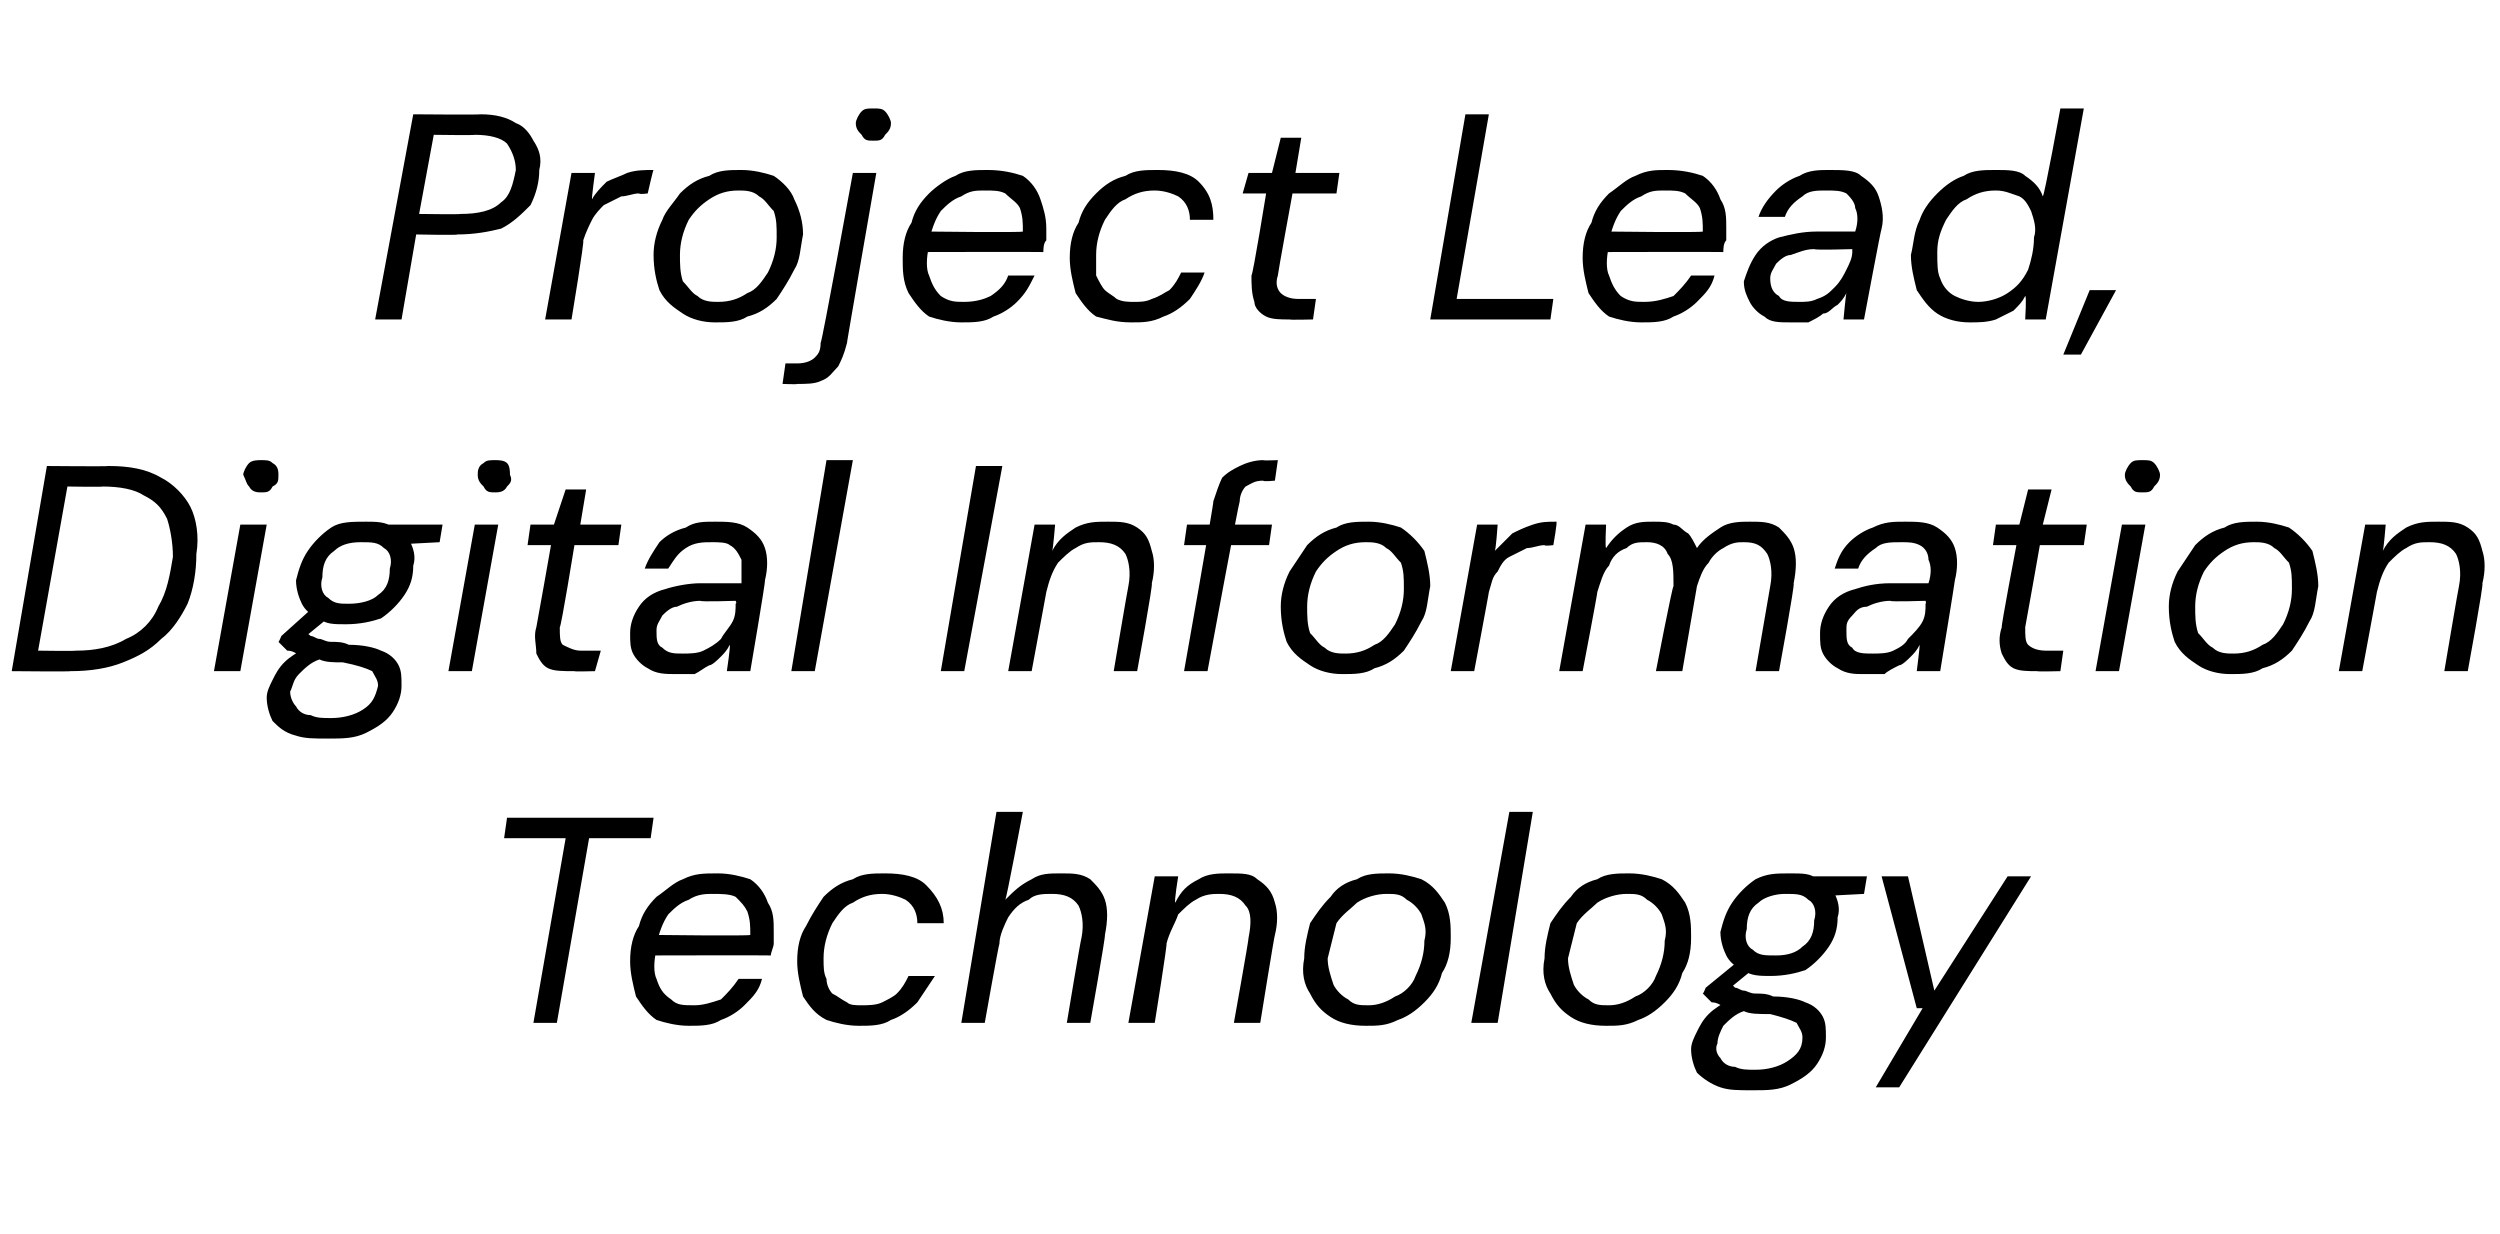
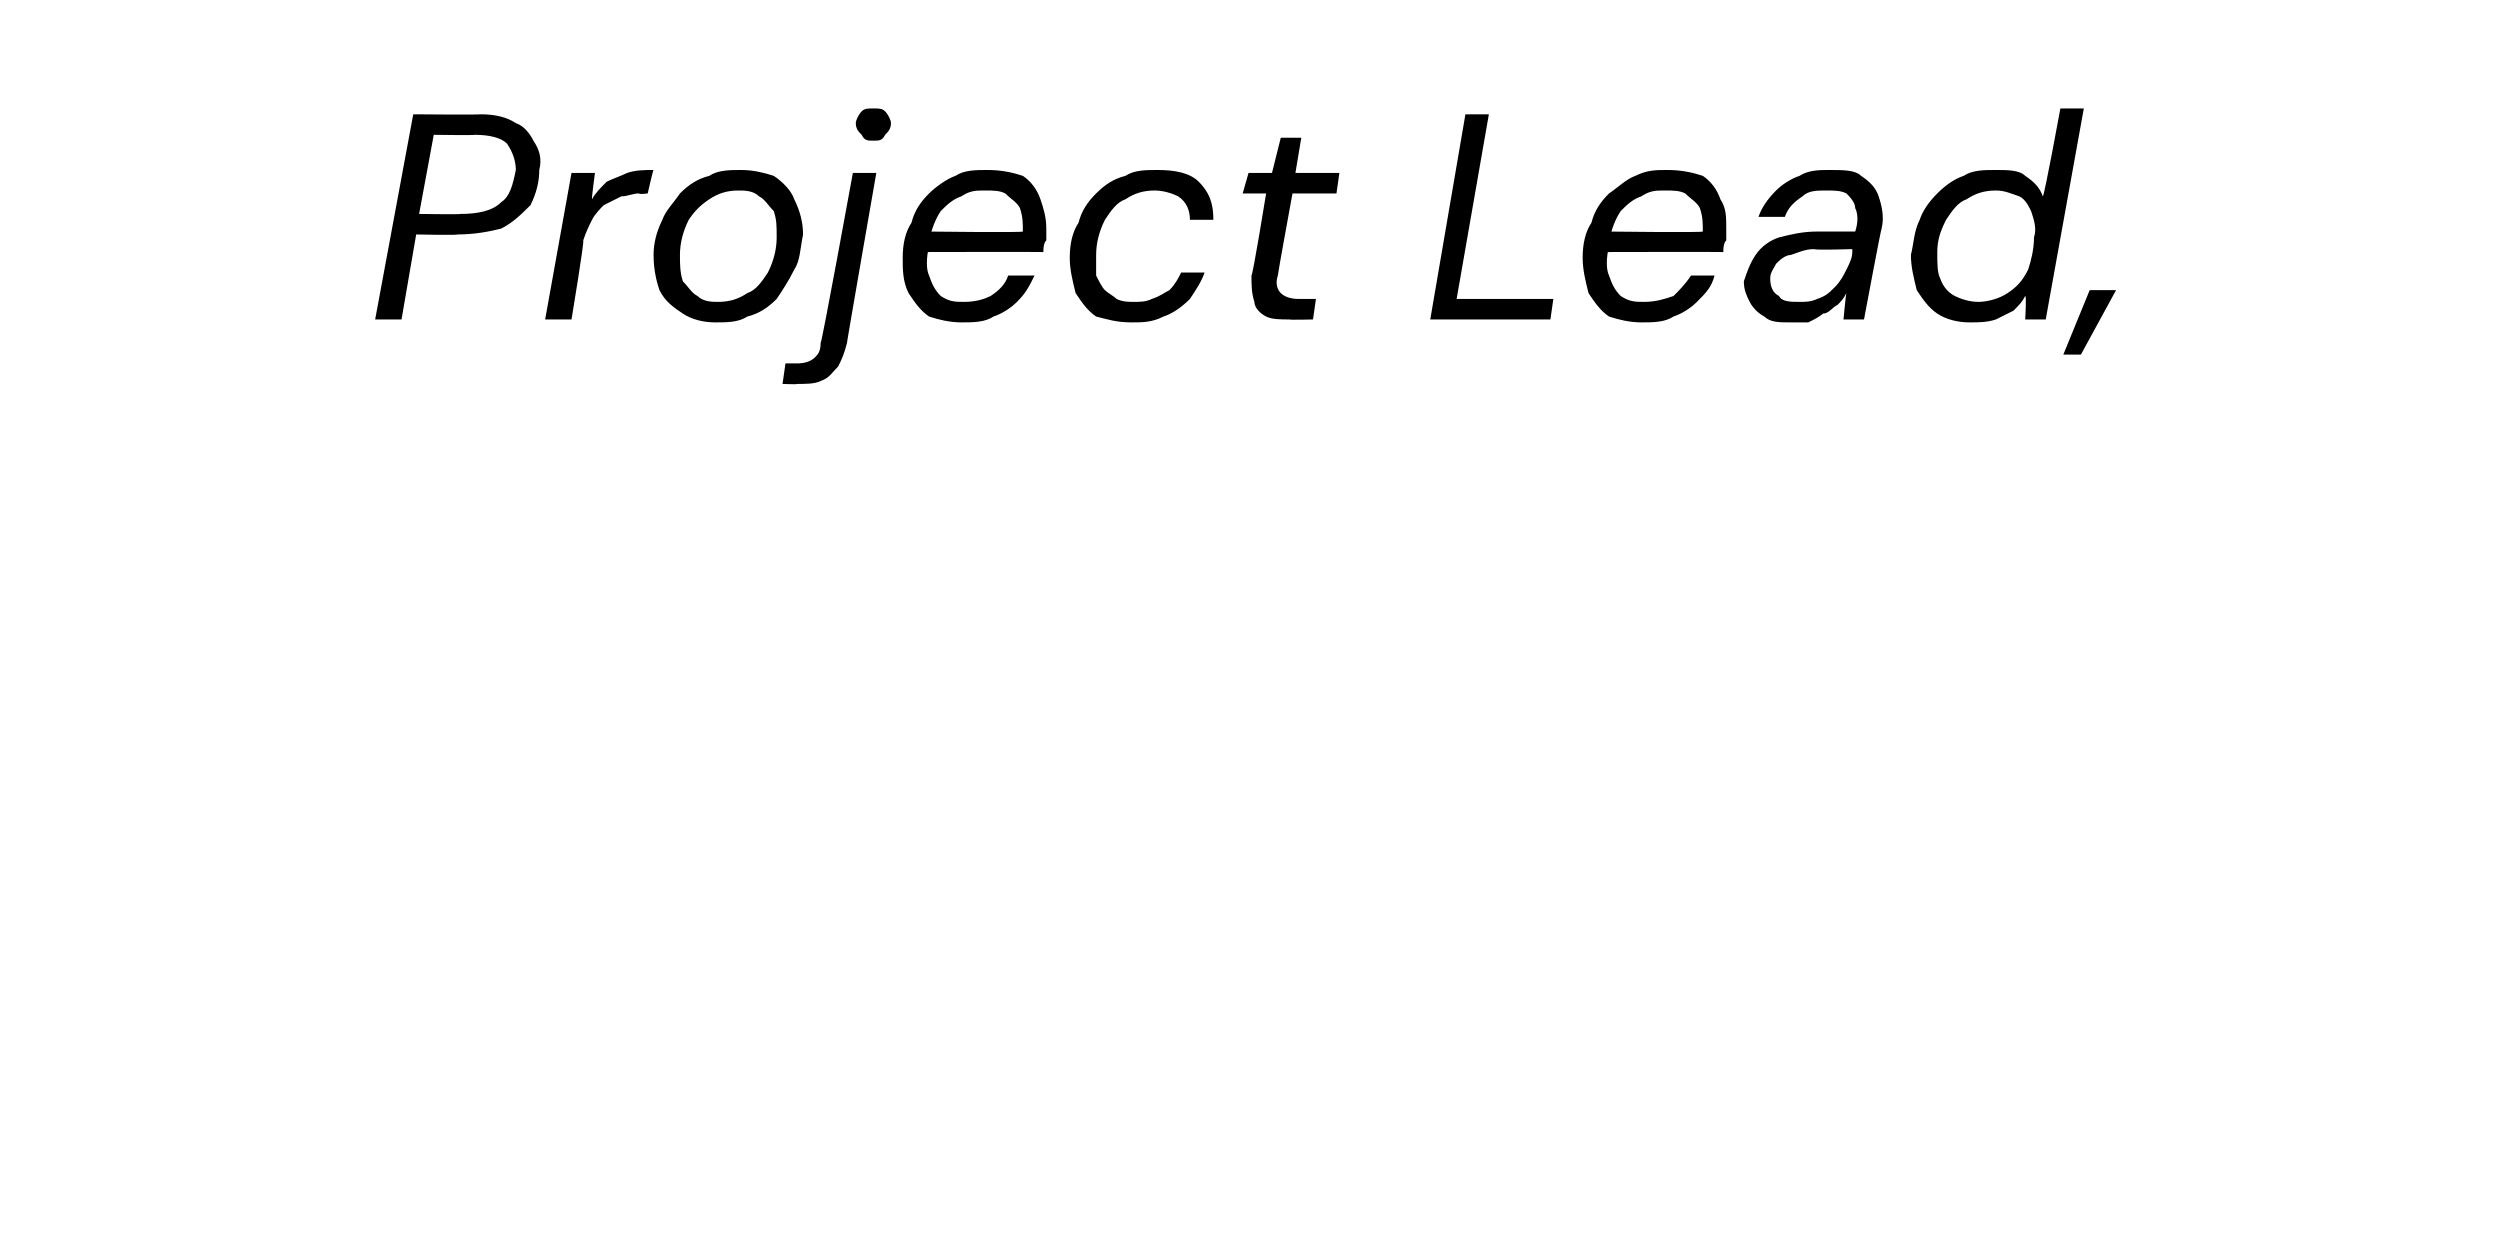
<svg xmlns="http://www.w3.org/2000/svg" version="1.1" width="85.3px" height="42.1px" viewBox="0 -1 85.3 42.1" style="top:-1px">
  <desc>Project Lead, Digital Information Technology</desc>
  <defs />
  <g id="Polygon52524">
-     <path d="M 18.2 33.9 L 19.3 27.6 L 17.2 27.6 L 17.3 26.9 L 22.3 26.9 L 22.2 27.6 L 20.1 27.6 L 19 33.9 L 18.2 33.9 Z M 23.5 34 C 23.1 34 22.7 33.9 22.4 33.8 C 22.1 33.6 21.9 33.3 21.7 33 C 21.6 32.6 21.5 32.2 21.5 31.8 C 21.5 31.3 21.6 30.9 21.8 30.6 C 21.9 30.2 22.1 29.9 22.4 29.6 C 22.7 29.4 23 29.1 23.3 29 C 23.7 28.8 24 28.8 24.5 28.8 C 24.9 28.8 25.3 28.9 25.6 29 C 25.9 29.2 26.1 29.5 26.2 29.8 C 26.4 30.1 26.4 30.4 26.4 30.8 C 26.4 30.9 26.4 31.1 26.4 31.2 C 26.4 31.3 26.3 31.5 26.3 31.6 C 26.29 31.59 22.2 31.6 22.2 31.6 L 22.3 30.9 C 22.3 30.9 25.58 30.94 25.6 30.9 C 25.6 30.6 25.6 30.4 25.5 30.1 C 25.4 29.9 25.3 29.8 25.1 29.6 C 24.9 29.5 24.6 29.5 24.3 29.5 C 24.1 29.5 23.8 29.5 23.5 29.7 C 23.2 29.8 23 30 22.8 30.2 C 22.6 30.5 22.5 30.8 22.4 31.2 C 22.4 31.2 22.4 31.4 22.4 31.4 C 22.3 31.8 22.3 32.2 22.4 32.4 C 22.5 32.7 22.6 32.9 22.9 33.1 C 23.1 33.3 23.3 33.3 23.7 33.3 C 24 33.3 24.3 33.2 24.6 33.1 C 24.8 32.9 25 32.7 25.2 32.4 C 25.2 32.4 26 32.4 26 32.4 C 25.9 32.8 25.7 33 25.4 33.3 C 25.2 33.5 24.9 33.7 24.6 33.8 C 24.3 34 23.9 34 23.5 34 Z M 29.3 34 C 28.9 34 28.5 33.9 28.2 33.8 C 27.8 33.6 27.6 33.3 27.4 33 C 27.3 32.6 27.2 32.2 27.2 31.8 C 27.2 31.3 27.3 30.9 27.5 30.6 C 27.7 30.2 27.9 29.9 28.1 29.6 C 28.4 29.3 28.7 29.1 29.1 29 C 29.4 28.8 29.8 28.8 30.2 28.8 C 30.8 28.8 31.3 28.9 31.6 29.2 C 32 29.6 32.2 30 32.2 30.5 C 32.2 30.5 31.3 30.5 31.3 30.5 C 31.3 30.2 31.2 29.9 30.9 29.7 C 30.7 29.6 30.4 29.5 30.1 29.5 C 29.7 29.5 29.4 29.6 29.1 29.8 C 28.8 29.9 28.6 30.2 28.4 30.5 C 28.2 30.9 28.1 31.3 28.1 31.7 C 28.1 32 28.1 32.2 28.2 32.4 C 28.2 32.6 28.3 32.8 28.4 32.9 C 28.6 33 28.7 33.1 28.9 33.2 C 29 33.3 29.2 33.3 29.4 33.3 C 29.6 33.3 29.9 33.3 30.1 33.2 C 30.3 33.1 30.5 33 30.6 32.9 C 30.8 32.7 30.9 32.5 31 32.3 C 31 32.3 31.9 32.3 31.9 32.3 C 31.7 32.6 31.5 32.9 31.3 33.2 C 31 33.5 30.7 33.7 30.4 33.8 C 30.1 34 29.7 34 29.3 34 Z M 32.8 33.9 L 34 26.7 L 34.9 26.7 C 34.9 26.7 34.33 29.73 34.3 29.7 C 34.6 29.4 34.8 29.2 35.2 29 C 35.5 28.8 35.8 28.8 36.2 28.8 C 36.6 28.8 36.9 28.8 37.2 29 C 37.4 29.2 37.6 29.4 37.7 29.7 C 37.8 30 37.8 30.4 37.7 30.9 C 37.73 30.92 37.2 33.9 37.2 33.9 L 36.4 33.9 C 36.4 33.9 36.88 31.01 36.9 31 C 37 30.5 36.9 30.1 36.8 29.9 C 36.6 29.6 36.3 29.5 35.9 29.5 C 35.6 29.5 35.3 29.5 35.1 29.7 C 34.8 29.8 34.6 30 34.4 30.3 C 34.3 30.5 34.1 30.9 34.1 31.2 C 34.07 31.25 33.6 33.9 33.6 33.9 L 32.8 33.9 Z M 38.5 33.9 L 39.4 28.9 L 40.2 28.9 C 40.2 28.9 40.06 29.76 40.1 29.8 C 40.3 29.4 40.5 29.2 40.9 29 C 41.2 28.8 41.6 28.8 41.9 28.8 C 42.4 28.8 42.7 28.8 42.9 29 C 43.2 29.2 43.4 29.4 43.5 29.8 C 43.6 30.1 43.6 30.5 43.5 30.9 C 43.48 30.91 43 33.9 43 33.9 L 42.1 33.9 C 42.1 33.9 42.62 31 42.6 31 C 42.7 30.5 42.7 30.1 42.5 29.9 C 42.3 29.6 42 29.5 41.6 29.5 C 41.4 29.5 41.1 29.5 40.8 29.7 C 40.6 29.8 40.4 30 40.2 30.2 C 40.1 30.5 39.9 30.8 39.8 31.2 C 39.84 31.16 39.4 33.9 39.4 33.9 L 38.5 33.9 Z M 46.6 34 C 46.1 34 45.7 33.9 45.4 33.7 C 45.1 33.5 44.9 33.3 44.7 32.9 C 44.5 32.6 44.4 32.2 44.5 31.7 C 44.5 31.3 44.6 30.9 44.7 30.5 C 44.9 30.2 45.1 29.9 45.4 29.6 C 45.6 29.3 45.9 29.1 46.3 29 C 46.6 28.8 47 28.8 47.4 28.8 C 47.8 28.8 48.2 28.9 48.5 29 C 48.9 29.2 49.1 29.5 49.3 29.8 C 49.5 30.2 49.5 30.6 49.5 31 C 49.5 31.5 49.4 31.9 49.2 32.2 C 49.1 32.6 48.9 32.9 48.6 33.2 C 48.3 33.5 48 33.7 47.7 33.8 C 47.3 34 47 34 46.6 34 Z M 46.7 33.3 C 47 33.3 47.3 33.2 47.6 33 C 47.9 32.9 48.2 32.6 48.3 32.3 C 48.5 31.9 48.6 31.5 48.6 31.1 C 48.7 30.7 48.6 30.5 48.5 30.2 C 48.4 30 48.2 29.8 48 29.7 C 47.8 29.5 47.6 29.5 47.3 29.5 C 47 29.5 46.6 29.6 46.3 29.8 C 46.1 30 45.8 30.2 45.6 30.5 C 45.5 30.9 45.4 31.3 45.3 31.7 C 45.3 32 45.4 32.3 45.5 32.6 C 45.6 32.8 45.8 33 46 33.1 C 46.2 33.3 46.4 33.3 46.7 33.3 Z M 50.2 33.9 L 51.5 26.7 L 52.3 26.7 L 51.1 33.9 L 50.2 33.9 Z M 54.8 34 C 54.3 34 53.9 33.9 53.6 33.7 C 53.3 33.5 53.1 33.3 52.9 32.9 C 52.7 32.6 52.6 32.2 52.7 31.7 C 52.7 31.3 52.8 30.9 52.9 30.5 C 53.1 30.2 53.3 29.9 53.6 29.6 C 53.8 29.3 54.1 29.1 54.5 29 C 54.8 28.8 55.2 28.8 55.6 28.8 C 56 28.8 56.4 28.9 56.7 29 C 57.1 29.2 57.3 29.5 57.5 29.8 C 57.7 30.2 57.7 30.6 57.7 31 C 57.7 31.5 57.6 31.9 57.4 32.2 C 57.3 32.6 57.1 32.9 56.8 33.2 C 56.5 33.5 56.2 33.7 55.9 33.8 C 55.5 34 55.2 34 54.8 34 Z M 54.9 33.3 C 55.2 33.3 55.5 33.2 55.8 33 C 56.1 32.9 56.4 32.6 56.5 32.3 C 56.7 31.9 56.8 31.5 56.8 31.1 C 56.9 30.7 56.8 30.5 56.7 30.2 C 56.6 30 56.4 29.8 56.2 29.7 C 56 29.5 55.8 29.5 55.5 29.5 C 55.2 29.5 54.8 29.6 54.5 29.8 C 54.3 30 54 30.2 53.8 30.5 C 53.7 30.9 53.6 31.3 53.5 31.7 C 53.5 32 53.6 32.3 53.7 32.6 C 53.8 32.8 54 33 54.2 33.1 C 54.4 33.3 54.6 33.3 54.9 33.3 Z M 59.8 36.2 C 59.3 36.2 59 36.2 58.7 36.1 C 58.4 36 58.1 35.8 57.9 35.6 C 57.8 35.4 57.7 35.1 57.7 34.8 C 57.7 34.6 57.8 34.4 57.9 34.2 C 58 34 58.1 33.8 58.3 33.6 C 58.5 33.4 58.7 33.3 59 33.1 C 59 33.1 59.5 33.5 59.5 33.5 C 59.2 33.6 59 33.8 58.8 34 C 58.7 34.2 58.6 34.4 58.6 34.6 C 58.5 34.8 58.6 35 58.7 35.1 C 58.8 35.3 59 35.4 59.2 35.4 C 59.4 35.5 59.6 35.5 59.9 35.5 C 60.3 35.5 60.7 35.4 61 35.2 C 61.3 35 61.5 34.8 61.5 34.4 C 61.5 34.2 61.4 34.1 61.3 33.9 C 61.1 33.8 60.8 33.7 60.4 33.6 C 60 33.6 59.7 33.6 59.5 33.5 C 59.3 33.5 59.1 33.4 58.9 33.4 C 58.7 33.3 58.6 33.2 58.4 33.2 C 58.3 33.1 58.2 33 58.1 32.9 C 58.12 32.9 58.2 32.7 58.2 32.7 L 59.3 31.8 L 59.9 32 L 58.8 32.9 C 58.8 32.9 58.96 32.5 59 32.5 C 59.1 32.6 59.1 32.6 59.2 32.7 C 59.3 32.7 59.4 32.8 59.5 32.8 C 59.6 32.8 59.7 32.9 59.9 32.9 C 60.1 32.9 60.3 32.9 60.5 33 C 61 33 61.4 33.1 61.6 33.2 C 61.9 33.3 62.1 33.5 62.2 33.7 C 62.3 33.9 62.3 34.1 62.3 34.4 C 62.3 34.7 62.2 35 62 35.3 C 61.8 35.6 61.5 35.8 61.1 36 C 60.7 36.2 60.3 36.2 59.8 36.2 Z M 60.4 32.3 C 60.1 32.3 59.7 32.3 59.5 32.1 C 59.2 32 59 31.8 58.9 31.6 C 58.8 31.4 58.7 31.1 58.7 30.8 C 58.8 30.4 58.9 30.1 59.1 29.8 C 59.3 29.5 59.6 29.2 59.9 29 C 60.3 28.8 60.6 28.8 61.1 28.8 C 61.5 28.8 61.8 28.8 62 29 C 62.3 29.1 62.5 29.3 62.6 29.5 C 62.7 29.7 62.8 30 62.7 30.3 C 62.7 30.7 62.6 31 62.4 31.3 C 62.2 31.6 61.9 31.9 61.6 32.1 C 61.3 32.2 60.9 32.3 60.4 32.3 Z M 60.6 31.6 C 61 31.6 61.3 31.5 61.5 31.3 C 61.8 31.1 61.9 30.8 61.9 30.4 C 62 30.1 61.9 29.8 61.7 29.7 C 61.5 29.5 61.3 29.5 60.9 29.5 C 60.6 29.5 60.2 29.6 60 29.8 C 59.7 30 59.6 30.3 59.6 30.7 C 59.5 31 59.6 31.3 59.8 31.4 C 60 31.6 60.2 31.6 60.6 31.6 Z M 61.7 29.6 L 61.6 28.9 L 63.7 28.9 L 63.6 29.5 L 61.7 29.6 Z M 64 36.1 L 65.6 33.4 L 65.4 33.4 L 64.2 28.9 L 65.1 28.9 L 66 32.8 L 68.5 28.9 L 69.3 28.9 L 64.8 36.1 L 64 36.1 Z " stroke="none" fill="#000" />
-   </g>
+     </g>
  <g id="Polygon52523">
-     <path d="M 0.4 21.9 L 1.6 14.9 C 1.6 14.9 3.68 14.92 3.7 14.9 C 4.4 14.9 5 15 5.5 15.3 C 5.9 15.5 6.3 15.9 6.5 16.3 C 6.7 16.7 6.8 17.3 6.7 17.9 C 6.7 18.5 6.6 19.1 6.4 19.6 C 6.2 20 5.9 20.5 5.5 20.8 C 5.1 21.2 4.7 21.4 4.2 21.6 C 3.7 21.8 3.1 21.9 2.4 21.9 C 2.44 21.92 0.4 21.9 0.4 21.9 Z M 1.3 21.2 C 1.3 21.2 2.55 21.22 2.6 21.2 C 3.2 21.2 3.8 21.1 4.3 20.8 C 4.8 20.6 5.2 20.2 5.4 19.7 C 5.7 19.2 5.8 18.6 5.9 18 C 5.9 17.5 5.8 17 5.7 16.7 C 5.5 16.3 5.3 16.1 4.9 15.9 C 4.6 15.7 4.1 15.6 3.5 15.6 C 3.53 15.62 2.3 15.6 2.3 15.6 L 1.3 21.2 Z M 7.3 21.9 L 8.2 16.9 L 9.1 16.9 L 8.2 21.9 L 7.3 21.9 Z M 8.9 15.8 C 8.8 15.8 8.6 15.8 8.5 15.6 C 8.4 15.5 8.4 15.4 8.3 15.2 C 8.3 15.1 8.4 14.9 8.5 14.8 C 8.6 14.7 8.8 14.7 8.9 14.7 C 9.1 14.7 9.2 14.7 9.3 14.8 C 9.5 14.9 9.5 15.1 9.5 15.2 C 9.5 15.4 9.5 15.5 9.3 15.6 C 9.2 15.8 9.1 15.8 8.9 15.8 Z M 11.2 24.2 C 10.7 24.2 10.4 24.2 10.1 24.1 C 9.7 24 9.5 23.8 9.3 23.6 C 9.2 23.4 9.1 23.1 9.1 22.8 C 9.1 22.6 9.2 22.4 9.3 22.2 C 9.4 22 9.5 21.8 9.7 21.6 C 9.9 21.4 10.1 21.3 10.4 21.1 C 10.4 21.1 10.9 21.5 10.9 21.5 C 10.6 21.6 10.4 21.8 10.2 22 C 10 22.2 10 22.4 9.9 22.6 C 9.9 22.8 10 23 10.1 23.1 C 10.2 23.3 10.4 23.4 10.6 23.4 C 10.8 23.5 11 23.5 11.3 23.5 C 11.7 23.5 12.1 23.4 12.4 23.2 C 12.7 23 12.8 22.8 12.9 22.4 C 12.9 22.2 12.8 22.1 12.7 21.9 C 12.5 21.8 12.2 21.7 11.7 21.6 C 11.4 21.6 11.1 21.6 10.9 21.5 C 10.7 21.5 10.5 21.4 10.3 21.4 C 10.1 21.3 10 21.2 9.8 21.2 C 9.7 21.1 9.6 21 9.5 20.9 C 9.52 20.9 9.6 20.7 9.6 20.7 L 10.6 19.8 L 11.3 20 L 10.2 20.9 C 10.2 20.9 10.36 20.5 10.4 20.5 C 10.4 20.6 10.5 20.6 10.6 20.7 C 10.7 20.7 10.8 20.8 10.9 20.8 C 11 20.8 11.1 20.9 11.3 20.9 C 11.5 20.9 11.7 20.9 11.9 21 C 12.4 21 12.8 21.1 13 21.2 C 13.3 21.3 13.5 21.5 13.6 21.7 C 13.7 21.9 13.7 22.1 13.7 22.4 C 13.7 22.7 13.6 23 13.4 23.3 C 13.2 23.6 12.9 23.8 12.5 24 C 12.1 24.2 11.7 24.2 11.2 24.2 Z M 11.8 20.3 C 11.4 20.3 11.1 20.3 10.9 20.1 C 10.6 20 10.4 19.8 10.3 19.6 C 10.2 19.4 10.1 19.1 10.1 18.8 C 10.2 18.4 10.3 18.1 10.5 17.8 C 10.7 17.5 11 17.2 11.3 17 C 11.6 16.8 12 16.8 12.5 16.8 C 12.8 16.8 13.2 16.8 13.4 17 C 13.7 17.1 13.9 17.3 14 17.5 C 14.1 17.7 14.2 18 14.1 18.3 C 14.1 18.7 14 19 13.8 19.3 C 13.6 19.6 13.3 19.9 13 20.1 C 12.7 20.2 12.3 20.3 11.8 20.3 Z M 11.9 19.6 C 12.3 19.6 12.7 19.5 12.9 19.3 C 13.2 19.1 13.3 18.8 13.3 18.4 C 13.4 18.1 13.3 17.8 13.1 17.7 C 12.9 17.5 12.7 17.5 12.3 17.5 C 11.9 17.5 11.6 17.6 11.4 17.8 C 11.1 18 11 18.3 11 18.7 C 10.9 19 11 19.3 11.2 19.4 C 11.4 19.6 11.6 19.6 11.9 19.6 Z M 13.1 17.6 L 13 16.9 L 15.1 16.9 L 15 17.5 L 13.1 17.6 Z M 15.3 21.9 L 16.2 16.9 L 17 16.9 L 16.1 21.9 L 15.3 21.9 Z M 16.9 15.8 C 16.7 15.8 16.6 15.8 16.5 15.6 C 16.4 15.5 16.3 15.4 16.3 15.2 C 16.3 15.1 16.3 14.9 16.5 14.8 C 16.6 14.7 16.7 14.7 16.9 14.7 C 17 14.7 17.2 14.7 17.3 14.8 C 17.4 14.9 17.4 15.1 17.4 15.2 C 17.5 15.4 17.4 15.5 17.3 15.6 C 17.2 15.8 17 15.8 16.9 15.8 Z M 19.6 21.9 C 19.2 21.9 18.9 21.9 18.7 21.8 C 18.5 21.7 18.4 21.5 18.3 21.3 C 18.3 21 18.2 20.7 18.3 20.4 C 18.31 20.38 18.8 17.6 18.8 17.6 L 18 17.6 L 18.1 16.9 L 18.9 16.9 L 19.3 15.7 L 20 15.7 L 19.8 16.9 L 21.2 16.9 L 21.1 17.6 L 19.6 17.6 C 19.6 17.6 19.15 20.38 19.1 20.4 C 19.1 20.7 19.1 20.9 19.2 21 C 19.4 21.1 19.6 21.2 19.8 21.2 C 19.84 21.2 20.5 21.2 20.5 21.2 L 20.3 21.9 C 20.3 21.9 19.56 21.92 19.6 21.9 Z M 23.1 22 C 22.7 22 22.4 22 22.1 21.8 C 21.9 21.7 21.7 21.5 21.6 21.3 C 21.5 21.1 21.5 20.9 21.5 20.6 C 21.5 20.3 21.6 20 21.8 19.7 C 22 19.4 22.3 19.2 22.7 19.1 C 23 19 23.5 18.9 23.9 18.9 C 23.9 18.9 25.3 18.9 25.3 18.9 C 25.3 18.6 25.3 18.3 25.3 18.1 C 25.2 17.9 25.1 17.7 24.9 17.6 C 24.8 17.5 24.5 17.5 24.3 17.5 C 24 17.5 23.7 17.5 23.4 17.7 C 23.1 17.9 23 18.1 22.8 18.4 C 22.8 18.4 22 18.4 22 18.4 C 22.1 18.1 22.3 17.8 22.5 17.5 C 22.7 17.3 23 17.1 23.4 17 C 23.7 16.8 24 16.8 24.4 16.8 C 24.8 16.8 25.2 16.8 25.5 17 C 25.8 17.2 26 17.4 26.1 17.7 C 26.2 18 26.2 18.4 26.1 18.8 C 26.13 18.8 25.6 21.9 25.6 21.9 L 24.8 21.9 C 24.8 21.9 24.93 21.03 24.9 21 C 24.8 21.2 24.7 21.3 24.6 21.4 C 24.5 21.5 24.3 21.7 24.2 21.7 C 24 21.8 23.9 21.9 23.7 22 C 23.5 22 23.3 22 23.1 22 Z M 23.3 21.3 C 23.5 21.3 23.8 21.3 24 21.2 C 24.2 21.1 24.4 21 24.6 20.8 C 24.7 20.6 24.9 20.4 25 20.2 C 25.1 20 25.1 19.8 25.1 19.6 C 25.15 19.58 25.1 19.5 25.1 19.5 C 25.1 19.5 23.9 19.54 23.9 19.5 C 23.6 19.5 23.3 19.6 23.1 19.7 C 22.9 19.7 22.7 19.9 22.6 20 C 22.5 20.2 22.4 20.3 22.4 20.5 C 22.4 20.8 22.4 21 22.6 21.1 C 22.8 21.3 23 21.3 23.3 21.3 Z M 27 21.9 L 28.2 14.7 L 29.1 14.7 L 27.8 21.9 L 27 21.9 Z M 32.1 21.9 L 33.3 14.9 L 34.2 14.9 L 32.9 21.9 L 32.1 21.9 Z M 34.4 21.9 L 35.3 16.9 L 36 16.9 C 36 16.9 35.93 17.76 35.9 17.8 C 36.1 17.4 36.4 17.2 36.7 17 C 37.1 16.8 37.4 16.8 37.8 16.8 C 38.2 16.8 38.5 16.8 38.8 17 C 39.1 17.2 39.2 17.4 39.3 17.8 C 39.4 18.1 39.4 18.5 39.3 18.9 C 39.35 18.91 38.8 21.9 38.8 21.9 L 38 21.9 C 38 21.9 38.49 19 38.5 19 C 38.6 18.5 38.5 18.1 38.4 17.9 C 38.2 17.6 37.9 17.5 37.5 17.5 C 37.2 17.5 37 17.5 36.7 17.7 C 36.5 17.8 36.3 18 36.1 18.2 C 35.9 18.5 35.8 18.8 35.7 19.2 C 35.71 19.16 35.2 21.9 35.2 21.9 L 34.4 21.9 Z M 40.4 21.9 C 40.4 21.9 41.43 16.1 41.4 16.1 C 41.5 15.8 41.6 15.5 41.7 15.3 C 41.9 15.1 42.1 15 42.3 14.9 C 42.5 14.8 42.8 14.7 43.1 14.7 C 43.09 14.72 43.6 14.7 43.6 14.7 L 43.5 15.4 C 43.5 15.4 43.1 15.44 43.1 15.4 C 42.8 15.4 42.7 15.5 42.5 15.6 C 42.4 15.7 42.3 15.9 42.3 16.1 C 42.27 16.12 41.2 21.9 41.2 21.9 L 40.4 21.9 Z M 40.4 17.6 L 40.5 16.9 L 43.4 16.9 L 43.3 17.6 L 40.4 17.6 Z M 45.8 22 C 45.4 22 45 21.9 44.7 21.7 C 44.4 21.5 44.1 21.3 43.9 20.9 C 43.8 20.6 43.7 20.2 43.7 19.7 C 43.7 19.3 43.8 18.9 44 18.5 C 44.2 18.2 44.4 17.9 44.6 17.6 C 44.9 17.3 45.2 17.1 45.6 17 C 45.9 16.8 46.3 16.8 46.7 16.8 C 47.1 16.8 47.5 16.9 47.8 17 C 48.1 17.2 48.4 17.5 48.6 17.8 C 48.7 18.2 48.8 18.6 48.8 19 C 48.7 19.5 48.7 19.9 48.5 20.2 C 48.3 20.6 48.1 20.9 47.9 21.2 C 47.6 21.5 47.3 21.7 46.9 21.8 C 46.6 22 46.2 22 45.8 22 Z M 45.9 21.3 C 46.3 21.3 46.6 21.2 46.9 21 C 47.2 20.9 47.4 20.6 47.6 20.3 C 47.8 19.9 47.9 19.5 47.9 19.1 C 47.9 18.7 47.9 18.5 47.8 18.2 C 47.6 18 47.5 17.8 47.3 17.7 C 47.1 17.5 46.8 17.5 46.6 17.5 C 46.2 17.5 45.9 17.6 45.6 17.8 C 45.3 18 45.1 18.2 44.9 18.5 C 44.7 18.9 44.6 19.3 44.6 19.7 C 44.6 20 44.6 20.3 44.7 20.6 C 44.9 20.8 45 21 45.2 21.1 C 45.4 21.3 45.7 21.3 45.9 21.3 Z M 49.5 21.9 L 50.4 16.9 L 51.1 16.9 C 51.1 16.9 51.04 17.78 51 17.8 C 51.2 17.6 51.4 17.4 51.6 17.2 C 51.8 17.1 52 17 52.3 16.9 C 52.6 16.8 52.8 16.8 53.1 16.8 C 53.15 16.76 53 17.6 53 17.6 C 53 17.6 52.7 17.64 52.7 17.6 C 52.5 17.6 52.3 17.7 52.1 17.7 C 51.9 17.8 51.7 17.9 51.5 18 C 51.3 18.1 51.2 18.3 51.1 18.5 C 50.9 18.7 50.9 18.9 50.8 19.2 C 50.81 19.19 50.3 21.9 50.3 21.9 L 49.5 21.9 Z M 53.2 21.9 L 54.1 16.9 L 54.8 16.9 C 54.8 16.9 54.76 17.68 54.8 17.7 C 55 17.4 55.2 17.2 55.5 17 C 55.8 16.8 56.1 16.8 56.4 16.8 C 56.7 16.8 56.9 16.8 57.1 16.9 C 57.3 16.9 57.4 17.1 57.6 17.2 C 57.7 17.3 57.8 17.5 57.9 17.7 C 58.1 17.4 58.4 17.2 58.7 17 C 59 16.8 59.4 16.8 59.7 16.8 C 60.1 16.8 60.4 16.8 60.7 17 C 60.9 17.2 61.1 17.4 61.2 17.7 C 61.3 18 61.3 18.4 61.2 18.9 C 61.25 18.91 60.7 21.9 60.7 21.9 L 59.9 21.9 C 59.9 21.9 60.4 19 60.4 19 C 60.5 18.5 60.4 18.1 60.3 17.9 C 60.1 17.6 59.9 17.5 59.5 17.5 C 59.3 17.5 59.1 17.5 58.8 17.7 C 58.6 17.8 58.4 18 58.3 18.2 C 58.1 18.4 58 18.7 57.9 19 C 57.89 19.05 57.4 21.9 57.4 21.9 L 56.5 21.9 C 56.5 21.9 57.06 19 57.1 19 C 57.1 18.5 57.1 18.1 56.9 17.9 C 56.8 17.6 56.5 17.5 56.2 17.5 C 55.9 17.5 55.7 17.5 55.5 17.7 C 55.2 17.8 55 18 54.9 18.3 C 54.7 18.5 54.6 18.9 54.5 19.2 C 54.51 19.24 54 21.9 54 21.9 L 53.2 21.9 Z M 63.6 22 C 63.3 22 63 22 62.7 21.8 C 62.5 21.7 62.3 21.5 62.2 21.3 C 62.1 21.1 62.1 20.9 62.1 20.6 C 62.1 20.3 62.2 20 62.4 19.7 C 62.6 19.4 62.9 19.2 63.3 19.1 C 63.6 19 64 18.9 64.5 18.9 C 64.5 18.9 65.8 18.9 65.8 18.9 C 65.9 18.6 65.9 18.3 65.8 18.1 C 65.8 17.9 65.7 17.7 65.5 17.6 C 65.3 17.5 65.1 17.5 64.9 17.5 C 64.5 17.5 64.2 17.5 64 17.7 C 63.7 17.9 63.5 18.1 63.4 18.4 C 63.4 18.4 62.6 18.4 62.6 18.4 C 62.7 18.1 62.8 17.8 63.1 17.5 C 63.3 17.3 63.6 17.1 63.9 17 C 64.3 16.8 64.6 16.8 65 16.8 C 65.4 16.8 65.8 16.8 66.1 17 C 66.4 17.2 66.6 17.4 66.7 17.7 C 66.8 18 66.8 18.4 66.7 18.8 C 66.71 18.8 66.2 21.9 66.2 21.9 L 65.4 21.9 C 65.4 21.9 65.51 21.03 65.5 21 C 65.4 21.2 65.3 21.3 65.2 21.4 C 65.1 21.5 64.9 21.7 64.8 21.7 C 64.6 21.8 64.4 21.9 64.3 22 C 64.1 22 63.9 22 63.6 22 Z M 63.9 21.3 C 64.1 21.3 64.4 21.3 64.6 21.2 C 64.8 21.1 65 21 65.1 20.8 C 65.3 20.6 65.5 20.4 65.6 20.2 C 65.7 20 65.7 19.8 65.7 19.6 C 65.73 19.58 65.7 19.5 65.7 19.5 C 65.7 19.5 64.48 19.54 64.5 19.5 C 64.2 19.5 63.9 19.6 63.7 19.7 C 63.4 19.7 63.3 19.9 63.2 20 C 63 20.2 63 20.3 63 20.5 C 63 20.8 63 21 63.2 21.1 C 63.3 21.3 63.6 21.3 63.9 21.3 Z M 69.5 21.9 C 69.2 21.9 68.9 21.9 68.7 21.8 C 68.5 21.7 68.4 21.5 68.3 21.3 C 68.2 21 68.2 20.7 68.3 20.4 C 68.27 20.38 68.8 17.6 68.8 17.6 L 68 17.6 L 68.1 16.9 L 68.9 16.9 L 69.2 15.7 L 70 15.7 L 69.7 16.9 L 71.2 16.9 L 71.1 17.6 L 69.6 17.6 C 69.6 17.6 69.11 20.38 69.1 20.4 C 69.1 20.7 69.1 20.9 69.2 21 C 69.3 21.1 69.5 21.2 69.8 21.2 C 69.8 21.2 70.4 21.2 70.4 21.2 L 70.3 21.9 C 70.3 21.9 69.52 21.92 69.5 21.9 Z M 71.5 21.9 L 72.4 16.9 L 73.2 16.9 L 72.3 21.9 L 71.5 21.9 Z M 73.1 15.8 C 72.9 15.8 72.8 15.8 72.7 15.6 C 72.6 15.5 72.5 15.4 72.5 15.2 C 72.5 15.1 72.6 14.9 72.7 14.8 C 72.8 14.7 72.9 14.7 73.1 14.7 C 73.3 14.7 73.4 14.7 73.5 14.8 C 73.6 14.9 73.7 15.1 73.7 15.2 C 73.7 15.4 73.6 15.5 73.5 15.6 C 73.4 15.8 73.3 15.8 73.1 15.8 Z M 76.1 22 C 75.7 22 75.3 21.9 75 21.7 C 74.7 21.5 74.4 21.3 74.2 20.9 C 74.1 20.6 74 20.2 74 19.7 C 74 19.3 74.1 18.9 74.3 18.5 C 74.5 18.2 74.7 17.9 74.9 17.6 C 75.2 17.3 75.5 17.1 75.9 17 C 76.2 16.8 76.6 16.8 77 16.8 C 77.4 16.8 77.8 16.9 78.1 17 C 78.4 17.2 78.7 17.5 78.9 17.8 C 79 18.2 79.1 18.6 79.1 19 C 79 19.5 79 19.9 78.8 20.2 C 78.6 20.6 78.4 20.9 78.2 21.2 C 77.9 21.5 77.6 21.7 77.2 21.8 C 76.9 22 76.5 22 76.1 22 Z M 76.2 21.3 C 76.6 21.3 76.9 21.2 77.2 21 C 77.5 20.9 77.7 20.6 77.9 20.3 C 78.1 19.9 78.2 19.5 78.2 19.1 C 78.2 18.7 78.2 18.5 78.1 18.2 C 77.9 18 77.8 17.8 77.6 17.7 C 77.4 17.5 77.1 17.5 76.9 17.5 C 76.5 17.5 76.2 17.6 75.9 17.8 C 75.6 18 75.4 18.2 75.2 18.5 C 75 18.9 74.9 19.3 74.9 19.7 C 74.9 20 74.9 20.3 75 20.6 C 75.2 20.8 75.3 21 75.5 21.1 C 75.7 21.3 76 21.3 76.2 21.3 Z M 79.8 21.9 L 80.7 16.9 L 81.4 16.9 C 81.4 16.9 81.33 17.76 81.3 17.8 C 81.5 17.4 81.8 17.2 82.1 17 C 82.5 16.8 82.8 16.8 83.2 16.8 C 83.6 16.8 83.9 16.8 84.2 17 C 84.5 17.2 84.6 17.4 84.7 17.8 C 84.8 18.1 84.8 18.5 84.7 18.9 C 84.75 18.91 84.2 21.9 84.2 21.9 L 83.4 21.9 C 83.4 21.9 83.89 19 83.9 19 C 84 18.5 83.9 18.1 83.8 17.9 C 83.6 17.6 83.3 17.5 82.9 17.5 C 82.6 17.5 82.4 17.5 82.1 17.7 C 81.9 17.8 81.7 18 81.5 18.2 C 81.3 18.5 81.2 18.8 81.1 19.2 C 81.11 19.16 80.6 21.9 80.6 21.9 L 79.8 21.9 Z " stroke="none" fill="#000" />
-   </g>
+     </g>
  <g id="Polygon52522">
    <path d="M 12.8 9.9 L 14.1 2.9 C 14.1 2.9 16.36 2.92 16.4 2.9 C 16.9 2.9 17.3 3 17.6 3.2 C 17.9 3.3 18.1 3.6 18.2 3.8 C 18.4 4.1 18.5 4.4 18.4 4.8 C 18.4 5.2 18.3 5.6 18.1 6 C 17.8 6.3 17.5 6.6 17.1 6.8 C 16.7 6.9 16.2 7 15.6 7 C 15.64 7.03 14.2 7 14.2 7 L 13.7 9.9 L 12.8 9.9 Z M 14.3 6.3 C 14.3 6.3 15.75 6.32 15.7 6.3 C 16.3 6.3 16.8 6.2 17.1 5.9 C 17.4 5.7 17.5 5.3 17.6 4.8 C 17.6 4.5 17.5 4.2 17.3 3.9 C 17.1 3.7 16.7 3.6 16.2 3.6 C 16.22 3.62 14.8 3.6 14.8 3.6 L 14.3 6.3 Z M 18.6 9.9 L 19.5 4.9 L 20.3 4.9 C 20.3 4.9 20.18 5.78 20.2 5.8 C 20.3 5.6 20.5 5.4 20.7 5.2 C 20.9 5.1 21.2 5 21.4 4.9 C 21.7 4.8 22 4.8 22.3 4.8 C 22.29 4.76 22.1 5.6 22.1 5.6 C 22.1 5.6 21.84 5.64 21.8 5.6 C 21.6 5.6 21.4 5.7 21.2 5.7 C 21 5.8 20.8 5.9 20.6 6 C 20.5 6.1 20.3 6.3 20.2 6.5 C 20.1 6.7 20 6.9 19.9 7.2 C 19.95 7.19 19.5 9.9 19.5 9.9 L 18.6 9.9 Z M 24.4 10 C 24 10 23.6 9.9 23.3 9.7 C 23 9.5 22.7 9.3 22.5 8.9 C 22.4 8.6 22.3 8.2 22.3 7.7 C 22.3 7.3 22.4 6.9 22.6 6.5 C 22.7 6.2 23 5.9 23.2 5.6 C 23.5 5.3 23.8 5.1 24.2 5 C 24.5 4.8 24.9 4.8 25.3 4.8 C 25.7 4.8 26.1 4.9 26.4 5 C 26.7 5.2 27 5.5 27.1 5.8 C 27.3 6.2 27.4 6.6 27.4 7 C 27.3 7.5 27.3 7.9 27.1 8.2 C 26.9 8.6 26.7 8.9 26.5 9.2 C 26.2 9.5 25.9 9.7 25.5 9.8 C 25.2 10 24.8 10 24.4 10 Z M 24.5 9.3 C 24.9 9.3 25.2 9.2 25.5 9 C 25.8 8.9 26 8.6 26.2 8.3 C 26.4 7.9 26.5 7.5 26.5 7.1 C 26.5 6.7 26.5 6.5 26.4 6.2 C 26.2 6 26.1 5.8 25.9 5.7 C 25.7 5.5 25.4 5.5 25.2 5.5 C 24.8 5.5 24.5 5.6 24.2 5.8 C 23.9 6 23.7 6.2 23.5 6.5 C 23.3 6.9 23.2 7.3 23.2 7.7 C 23.2 8 23.2 8.3 23.3 8.6 C 23.5 8.8 23.6 9 23.8 9.1 C 24 9.3 24.3 9.3 24.5 9.3 Z M 26.7 12.1 L 26.8 11.4 C 26.8 11.4 27.23 11.4 27.2 11.4 C 27.5 11.4 27.7 11.3 27.8 11.2 C 27.9 11.1 28 11 28 10.7 C 28.04 10.72 29.1 4.9 29.1 4.9 L 29.9 4.9 C 29.9 4.9 28.88 10.74 28.9 10.7 C 28.8 11.1 28.7 11.3 28.6 11.5 C 28.4 11.7 28.3 11.9 28 12 C 27.8 12.1 27.5 12.1 27.2 12.1 C 27.22 12.12 26.7 12.1 26.7 12.1 Z M 29.8 3.8 C 29.6 3.8 29.5 3.8 29.4 3.6 C 29.3 3.5 29.2 3.4 29.2 3.2 C 29.2 3.1 29.3 2.9 29.4 2.8 C 29.5 2.7 29.6 2.7 29.8 2.7 C 30 2.7 30.1 2.7 30.2 2.8 C 30.3 2.9 30.4 3.1 30.4 3.2 C 30.4 3.4 30.3 3.5 30.2 3.6 C 30.1 3.8 30 3.8 29.8 3.8 Z M 32.8 10 C 32.4 10 32 9.9 31.7 9.8 C 31.4 9.6 31.2 9.3 31 9 C 30.8 8.6 30.8 8.2 30.8 7.8 C 30.8 7.3 30.9 6.9 31.1 6.6 C 31.2 6.2 31.4 5.9 31.7 5.6 C 31.9 5.4 32.3 5.1 32.6 5 C 32.9 4.8 33.3 4.8 33.7 4.8 C 34.2 4.8 34.6 4.9 34.9 5 C 35.2 5.2 35.4 5.5 35.5 5.8 C 35.6 6.1 35.7 6.4 35.7 6.8 C 35.7 6.9 35.7 7.1 35.7 7.2 C 35.6 7.3 35.6 7.5 35.6 7.6 C 35.57 7.59 31.4 7.6 31.4 7.6 L 31.6 6.9 C 31.6 6.9 34.86 6.94 34.9 6.9 C 34.9 6.6 34.9 6.4 34.8 6.1 C 34.7 5.9 34.5 5.8 34.3 5.6 C 34.1 5.5 33.9 5.5 33.6 5.5 C 33.3 5.5 33.1 5.5 32.8 5.7 C 32.5 5.8 32.3 6 32.1 6.2 C 31.9 6.5 31.8 6.8 31.7 7.2 C 31.7 7.2 31.7 7.4 31.7 7.4 C 31.6 7.8 31.6 8.2 31.7 8.4 C 31.8 8.7 31.9 8.9 32.1 9.1 C 32.4 9.3 32.6 9.3 32.9 9.3 C 33.3 9.3 33.6 9.2 33.8 9.1 C 34.1 8.9 34.3 8.7 34.4 8.4 C 34.4 8.4 35.3 8.4 35.3 8.4 C 35.1 8.8 35 9 34.7 9.3 C 34.5 9.5 34.2 9.7 33.9 9.8 C 33.6 10 33.2 10 32.8 10 Z M 38.6 10 C 38.1 10 37.8 9.9 37.4 9.8 C 37.1 9.6 36.9 9.3 36.7 9 C 36.6 8.6 36.5 8.2 36.5 7.8 C 36.5 7.3 36.6 6.9 36.8 6.6 C 36.9 6.2 37.1 5.9 37.4 5.6 C 37.7 5.3 38 5.1 38.4 5 C 38.7 4.8 39.1 4.8 39.5 4.8 C 40.1 4.8 40.6 4.9 40.9 5.2 C 41.3 5.6 41.4 6 41.4 6.5 C 41.4 6.5 40.6 6.5 40.6 6.5 C 40.6 6.2 40.5 5.9 40.2 5.7 C 40 5.6 39.7 5.5 39.4 5.5 C 39 5.5 38.7 5.6 38.4 5.8 C 38.1 5.9 37.9 6.2 37.7 6.5 C 37.5 6.9 37.4 7.3 37.4 7.7 C 37.4 8 37.4 8.2 37.4 8.4 C 37.5 8.6 37.6 8.8 37.7 8.9 C 37.8 9 38 9.1 38.1 9.2 C 38.3 9.3 38.5 9.3 38.7 9.3 C 38.9 9.3 39.1 9.3 39.3 9.2 C 39.6 9.1 39.7 9 39.9 8.9 C 40.1 8.7 40.2 8.5 40.3 8.3 C 40.3 8.3 41.1 8.3 41.1 8.3 C 41 8.6 40.8 8.9 40.6 9.2 C 40.3 9.5 40 9.7 39.7 9.8 C 39.3 10 39 10 38.6 10 Z M 44 9.9 C 43.7 9.9 43.4 9.9 43.2 9.8 C 43 9.7 42.8 9.5 42.8 9.3 C 42.7 9 42.7 8.7 42.7 8.4 C 42.75 8.38 43.2 5.6 43.2 5.6 L 42.4 5.6 L 42.6 4.9 L 43.4 4.9 L 43.7 3.7 L 44.4 3.7 L 44.2 4.9 L 45.7 4.9 L 45.6 5.6 L 44.1 5.6 C 44.1 5.6 43.59 8.38 43.6 8.4 C 43.5 8.7 43.6 8.9 43.7 9 C 43.8 9.1 44 9.2 44.3 9.2 C 44.28 9.2 44.9 9.2 44.9 9.2 L 44.8 9.9 C 44.8 9.9 44 9.92 44 9.9 Z M 48.8 9.9 L 50 2.9 L 50.8 2.9 L 49.7 9.2 L 53 9.2 L 52.9 9.9 L 48.8 9.9 Z M 56 10 C 55.6 10 55.2 9.9 54.9 9.8 C 54.6 9.6 54.4 9.3 54.2 9 C 54.1 8.6 54 8.2 54 7.8 C 54 7.3 54.1 6.9 54.3 6.6 C 54.4 6.2 54.6 5.9 54.9 5.6 C 55.2 5.4 55.5 5.1 55.8 5 C 56.2 4.8 56.5 4.8 56.9 4.8 C 57.4 4.8 57.8 4.9 58.1 5 C 58.4 5.2 58.6 5.5 58.7 5.8 C 58.9 6.1 58.9 6.4 58.9 6.8 C 58.9 6.9 58.9 7.1 58.9 7.2 C 58.8 7.3 58.8 7.5 58.8 7.6 C 58.78 7.59 54.7 7.6 54.7 7.6 L 54.8 6.9 C 54.8 6.9 58.07 6.94 58.1 6.9 C 58.1 6.6 58.1 6.4 58 6.1 C 57.9 5.9 57.7 5.8 57.5 5.6 C 57.3 5.5 57.1 5.5 56.8 5.5 C 56.5 5.5 56.3 5.5 56 5.7 C 55.7 5.8 55.5 6 55.3 6.2 C 55.1 6.5 55 6.8 54.9 7.2 C 54.9 7.2 54.9 7.4 54.9 7.4 C 54.8 7.8 54.8 8.2 54.9 8.4 C 55 8.7 55.1 8.9 55.3 9.1 C 55.6 9.3 55.8 9.3 56.1 9.3 C 56.5 9.3 56.8 9.2 57.1 9.1 C 57.3 8.9 57.5 8.7 57.7 8.4 C 57.7 8.4 58.5 8.4 58.5 8.4 C 58.4 8.8 58.2 9 57.9 9.3 C 57.7 9.5 57.4 9.7 57.1 9.8 C 56.8 10 56.4 10 56 10 Z M 61.1 10 C 60.7 10 60.4 10 60.2 9.8 C 60 9.7 59.8 9.5 59.7 9.3 C 59.6 9.1 59.5 8.9 59.5 8.6 C 59.6 8.3 59.7 8 59.9 7.7 C 60.1 7.4 60.4 7.2 60.7 7.1 C 61.1 7 61.5 6.9 62 6.9 C 62 6.9 63.3 6.9 63.3 6.9 C 63.4 6.6 63.4 6.3 63.3 6.1 C 63.3 5.9 63.1 5.7 63 5.6 C 62.8 5.5 62.6 5.5 62.3 5.5 C 62 5.5 61.7 5.5 61.5 5.7 C 61.2 5.9 61 6.1 60.9 6.4 C 60.9 6.4 60 6.4 60 6.4 C 60.1 6.1 60.3 5.8 60.6 5.5 C 60.8 5.3 61.1 5.1 61.4 5 C 61.7 4.8 62.1 4.8 62.4 4.8 C 62.9 4.8 63.3 4.8 63.5 5 C 63.8 5.2 64 5.4 64.1 5.7 C 64.2 6 64.3 6.4 64.2 6.8 C 64.18 6.8 63.6 9.9 63.6 9.9 L 62.9 9.9 C 62.9 9.9 62.98 9.03 63 9 C 62.9 9.2 62.8 9.3 62.7 9.4 C 62.5 9.5 62.4 9.7 62.2 9.7 C 62.1 9.8 61.9 9.9 61.7 10 C 61.5 10 61.3 10 61.1 10 Z M 61.4 9.3 C 61.6 9.3 61.8 9.3 62 9.2 C 62.3 9.1 62.4 9 62.6 8.8 C 62.8 8.6 62.9 8.4 63 8.2 C 63.1 8 63.2 7.8 63.2 7.6 C 63.2 7.58 63.2 7.5 63.2 7.5 C 63.2 7.5 61.95 7.54 61.9 7.5 C 61.6 7.5 61.4 7.6 61.1 7.7 C 60.9 7.7 60.7 7.9 60.6 8 C 60.5 8.2 60.4 8.3 60.4 8.5 C 60.4 8.8 60.5 9 60.7 9.1 C 60.8 9.3 61.1 9.3 61.4 9.3 Z M 67.2 10 C 66.8 10 66.4 9.9 66.1 9.7 C 65.8 9.5 65.6 9.2 65.4 8.9 C 65.3 8.5 65.2 8.1 65.2 7.7 C 65.3 7.3 65.3 6.9 65.5 6.5 C 65.6 6.2 65.8 5.9 66.1 5.6 C 66.4 5.3 66.7 5.1 67 5 C 67.3 4.8 67.7 4.8 68.1 4.8 C 68.5 4.8 68.9 4.8 69.1 5 C 69.4 5.2 69.6 5.4 69.7 5.7 C 69.75 5.71 70.3 2.7 70.3 2.7 L 71.1 2.7 L 69.8 9.9 L 69.1 9.9 C 69.1 9.9 69.15 9.09 69.1 9.1 C 69 9.3 68.9 9.4 68.7 9.6 C 68.5 9.7 68.3 9.8 68.1 9.9 C 67.8 10 67.5 10 67.2 10 Z M 67.5 9.3 C 67.8 9.3 68.2 9.2 68.5 9 C 68.8 8.8 69 8.6 69.2 8.2 C 69.3 7.9 69.4 7.5 69.4 7.1 C 69.5 6.8 69.4 6.5 69.3 6.2 C 69.2 6 69.1 5.8 68.9 5.7 C 68.6 5.6 68.4 5.5 68.1 5.5 C 67.7 5.5 67.4 5.6 67.1 5.8 C 66.8 5.9 66.6 6.2 66.4 6.5 C 66.2 6.9 66.1 7.2 66.1 7.6 C 66.1 8 66.1 8.3 66.2 8.5 C 66.3 8.8 66.5 9 66.7 9.1 C 66.9 9.2 67.2 9.3 67.5 9.3 Z M 70.4 11.1 L 71.3 8.9 L 72.2 8.9 L 71 11.1 L 70.4 11.1 Z " stroke="none" fill="#000" />
  </g>
</svg>